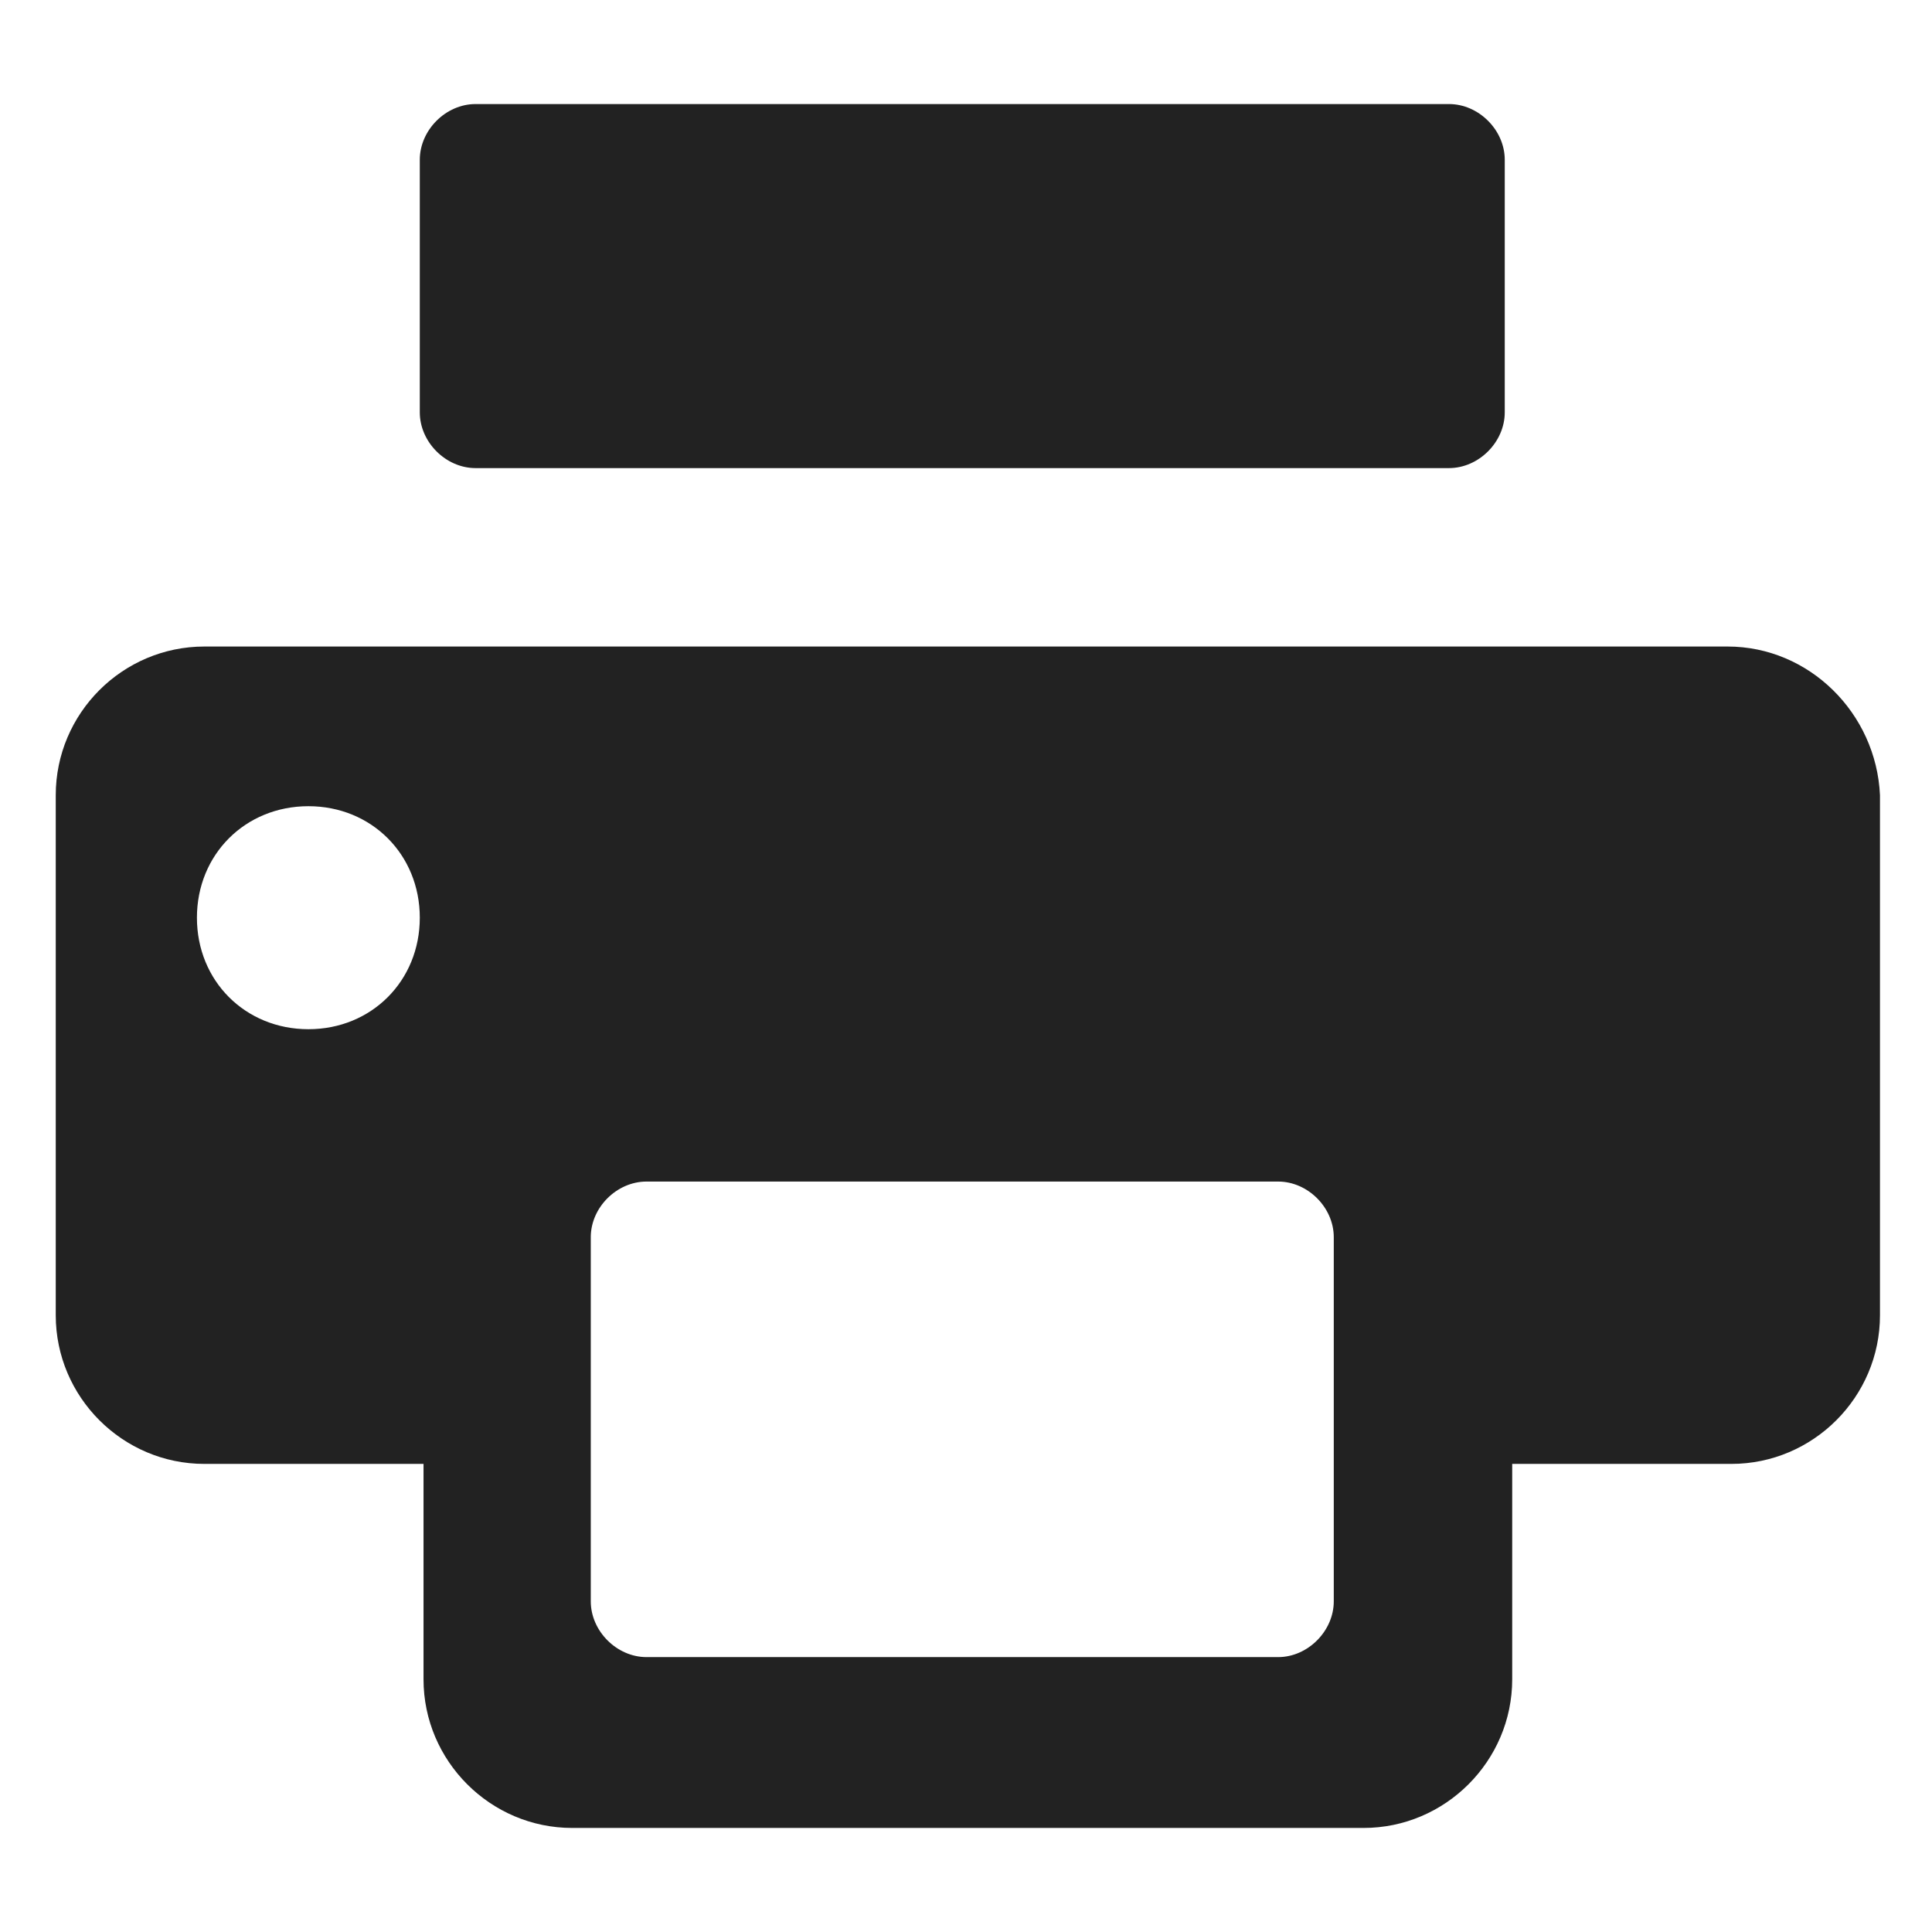
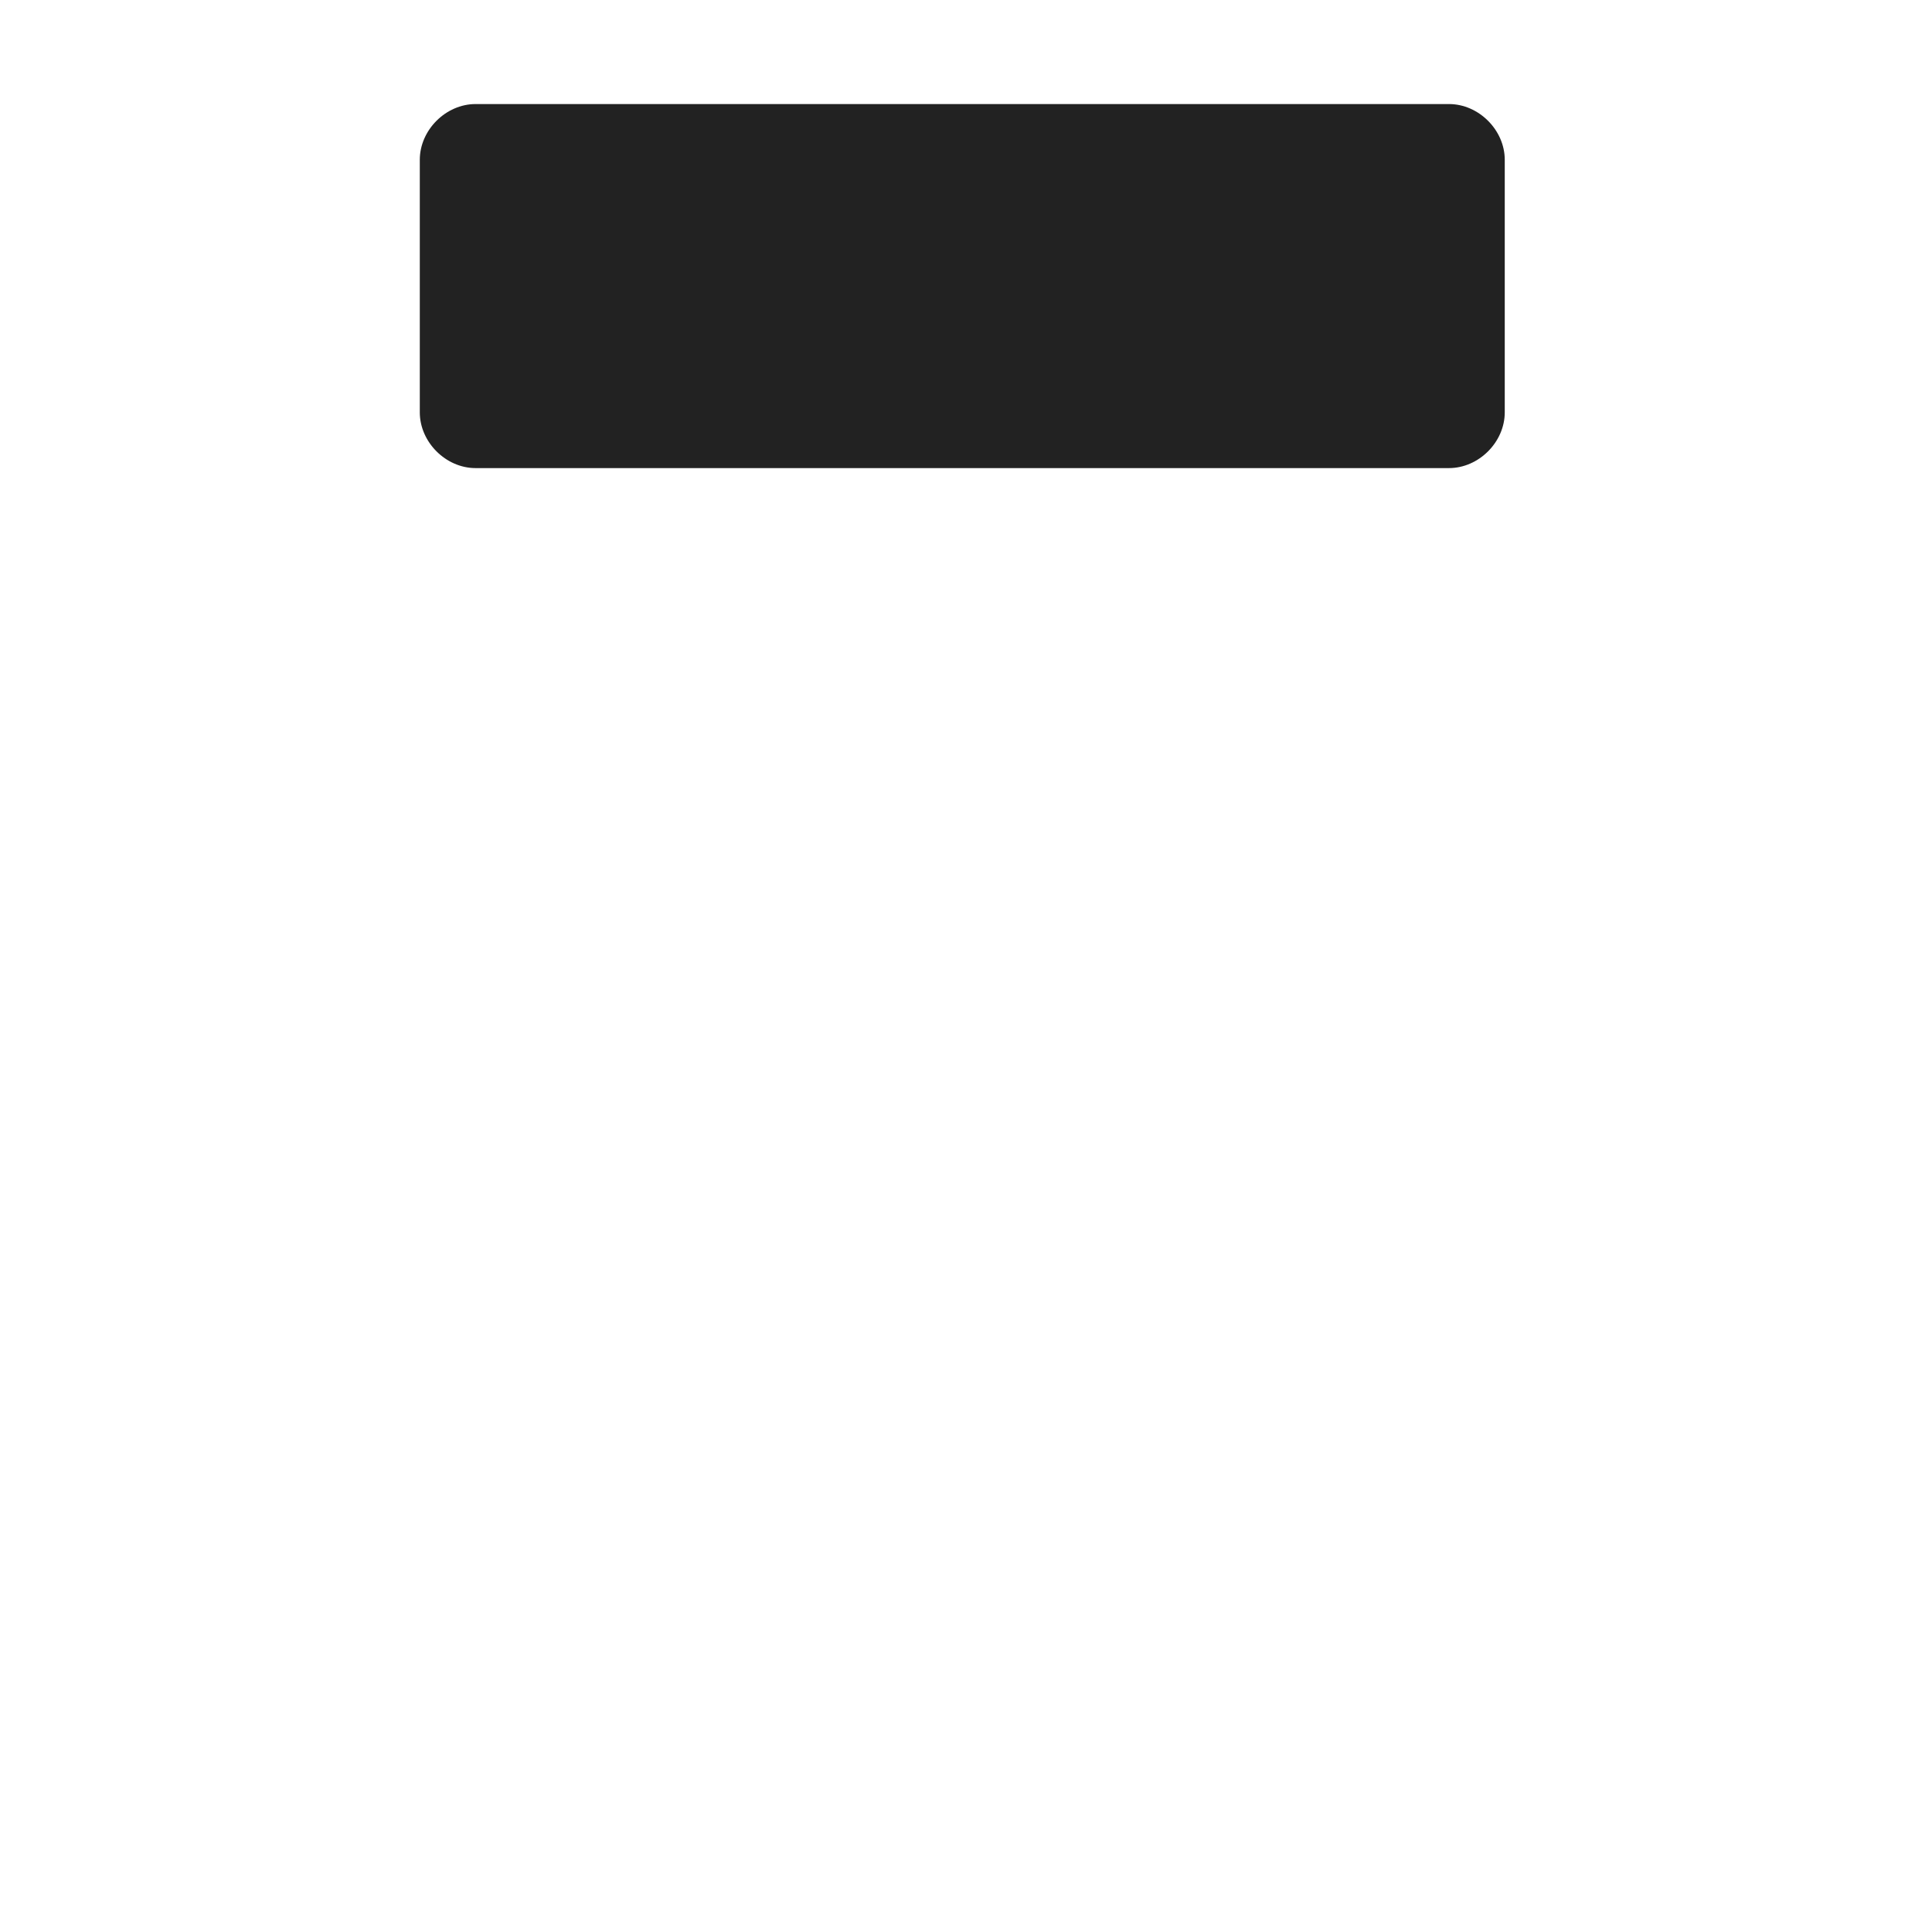
<svg xmlns="http://www.w3.org/2000/svg" fill="none" height="100%" overflow="visible" preserveAspectRatio="none" style="display: block;" viewBox="0 0 14 14" width="100%">
  <g clip-path="url(#clip0_0_2979)" id="svgviewer-output (22) 1">
    <g id="Group">
-       <path d="M12.519 4.685H1.481C0.888 4.685 0.404 5.169 0.404 5.762V9.531C0.404 10.123 0.888 10.608 1.481 10.608H3.069V12.169C3.069 12.761 3.554 13.246 4.146 13.246H9.881C10.473 13.246 10.958 12.761 10.958 12.169V10.608H12.546C13.139 10.608 13.623 10.123 13.623 9.531V5.762C13.596 5.169 13.111 4.685 12.519 4.685ZM2.235 7.458C1.777 7.458 1.427 7.108 1.427 6.65C1.427 6.192 1.777 5.842 2.235 5.842C2.692 5.842 3.042 6.192 3.042 6.65C3.042 7.108 2.692 7.458 2.235 7.458ZM9.665 11.604C9.665 11.819 9.477 12.008 9.262 12.008H4.685C4.469 12.008 4.281 11.819 4.281 11.604V8.965C4.281 8.75 4.469 8.562 4.685 8.562H9.262C9.477 8.562 9.665 8.75 9.665 8.965V11.604Z" fill="#222222" id="Vector" />
      <path d="M10.904 2.988C10.904 3.204 10.715 3.392 10.5 3.392H3.446C3.231 3.392 3.042 3.204 3.042 2.988V1.158C3.042 0.942 3.231 0.754 3.446 0.754H10.5C10.715 0.754 10.904 0.942 10.904 1.158V2.988Z" fill="#222222" id="Vector_2" />
    </g>
  </g>
  <defs>
    <clipPath id="clip0_0_2979">
      <rect fill="white" height="14" width="14" />
    </clipPath>
  </defs>
</svg>